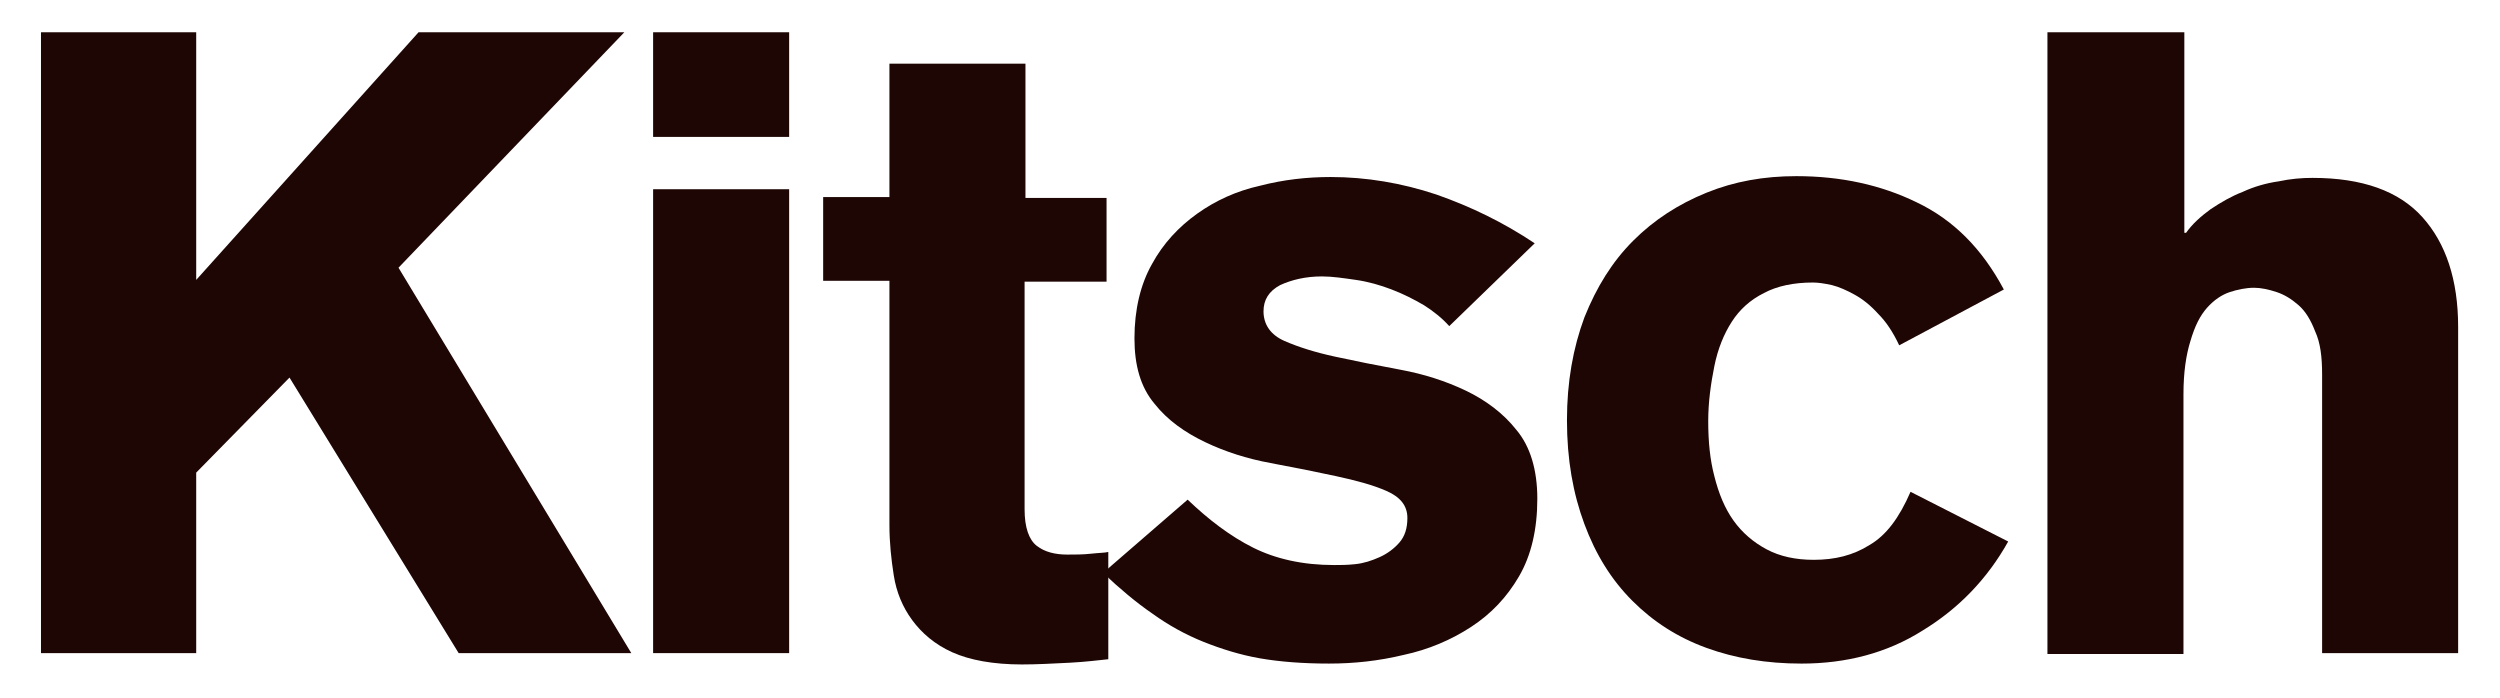
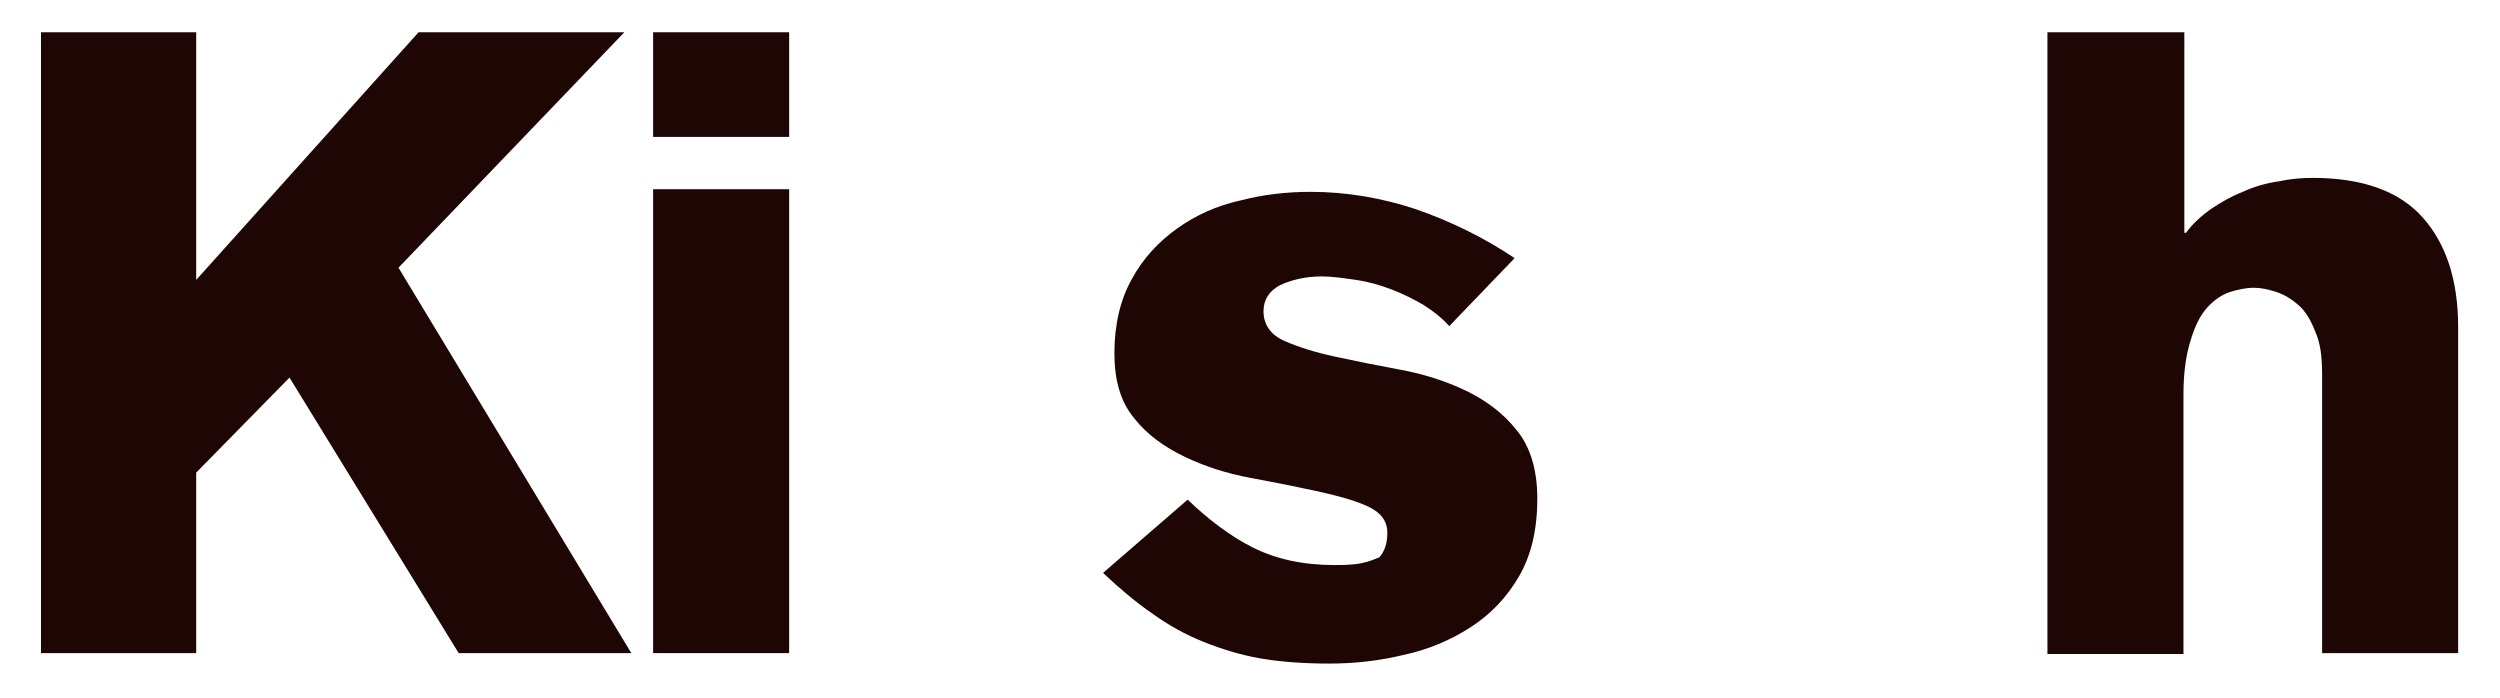
<svg xmlns="http://www.w3.org/2000/svg" version="1.1" id="Laag_1" x="0px" y="0px" viewBox="0 0 286.7 80" style="enable-background:new 0 0 286.7 80;" xml:space="preserve">
  <style type="text/css">
	.st0{fill:#1E0604;}
</style>
  <g>
    <path class="st0" d="M4.7,3.7h17.8v28.4L48,3.7h23.6l-25.9,27l26.7,44.2H52.6L33.2,43.3L22.5,54.2v20.7H4.7V3.7z" />
    <path class="st0" d="M74.9,15.7v-12h15.6v12H74.9z M90.5,21.7v53.2H74.9V21.7H90.5z" />
-     <path class="st0" d="M126.8,32.3h-9.3v26.1c0,2.1,0.5,3.5,1.4,4.2c0.9,0.7,2.1,1,3.5,1c0.9,0,1.8,0,2.7-0.1c0.9-0.1,1.6-0.1,2-0.2   v12.3c-1,0.1-2.5,0.3-4.4,0.4c-2,0.1-3.8,0.2-5.5,0.2c-3.3,0-6-0.5-8-1.4c-2-0.9-3.5-2.2-4.6-3.7c-1.1-1.5-1.8-3.2-2.1-5.1   c-0.3-1.9-0.5-3.8-0.5-5.8v-28h-7.6v-9.6h7.6V7.3h15.6v15.4h9.3V32.3z" />
-     <path class="st0" d="M166.2,37.4c-0.8-0.9-1.8-1.7-2.9-2.4c-1.2-0.7-2.4-1.3-3.7-1.8c-1.3-0.5-2.7-0.9-4.1-1.1   c-1.4-0.2-2.7-0.4-3.9-0.4c-1.9,0-3.5,0.4-4.8,1c-1.3,0.7-1.9,1.7-1.9,3c0,1.5,0.8,2.7,2.4,3.4c1.6,0.7,3.5,1.3,5.8,1.8   c2.3,0.5,4.8,1,7.5,1.5c2.7,0.5,5.2,1.3,7.5,2.4c2.3,1.1,4.3,2.6,5.8,4.5c1.6,1.9,2.4,4.6,2.4,7.9c0,3.5-0.7,6.5-2.1,8.9   c-1.4,2.4-3.2,4.3-5.5,5.8s-4.9,2.6-7.7,3.2c-2.9,0.7-5.7,1-8.6,1c-2.9,0-5.6-0.2-7.9-0.6c-2.3-0.4-4.5-1.1-6.5-1.9   c-2-0.8-4-1.9-5.8-3.2c-1.9-1.3-3.8-2.9-5.7-4.7l9.7-8.4c2.4,2.3,4.9,4.2,7.5,5.5c2.6,1.3,5.7,2,9.3,2c0.7,0,1.5,0,2.4-0.1   c1-0.1,1.9-0.4,2.8-0.8c0.9-0.4,1.7-1,2.3-1.7c0.6-0.7,0.9-1.6,0.9-2.8c0-1.4-0.8-2.4-2.4-3.1c-1.6-0.7-3.5-1.2-5.8-1.7   c-2.3-0.5-4.8-1-7.5-1.5c-2.7-0.5-5.2-1.3-7.5-2.4c-2.3-1.1-4.3-2.5-5.8-4.4c-1.6-1.9-2.3-4.4-2.3-7.5c0-3.3,0.7-6.2,2-8.5   c1.3-2.4,3.1-4.3,5.2-5.8c2.1-1.5,4.5-2.6,7.2-3.2c2.7-0.7,5.4-1,8.1-1c4.1,0,8.2,0.7,12.1,2c4,1.4,7.7,3.2,11.3,5.6L166.2,37.4z" />
-     <path class="st0" d="M217.8,39.6c-0.7-1.5-1.5-2.7-2.4-3.6c-0.9-1-1.8-1.7-2.7-2.2c-0.9-0.5-1.8-0.9-2.6-1.1   c-0.9-0.2-1.6-0.3-2.2-0.3c-2.2,0-4.1,0.4-5.6,1.2c-1.6,0.8-2.8,1.9-3.7,3.3c-0.9,1.4-1.6,3.1-2,5.1c-0.4,2-0.7,4.1-0.7,6.3   c0,2.3,0.2,4.4,0.7,6.3c0.5,2,1.2,3.7,2.2,5.1c1,1.4,2.3,2.5,3.8,3.3c1.5,0.8,3.3,1.2,5.4,1.2c2.4,0,4.5-0.5,6.4-1.7   c1.9-1.1,3.4-3.1,4.7-6.1l11.2,5.7c-2.4,4.3-5.7,7.7-9.8,10.2c-4.1,2.6-8.8,3.8-13.9,3.8c-4,0-7.6-0.6-10.9-1.8   c-3.3-1.2-6.1-3-8.5-5.4c-2.4-2.4-4.2-5.3-5.5-8.8c-1.3-3.5-2-7.4-2-11.9c0-4.4,0.7-8.3,2-11.8c1.4-3.5,3.2-6.4,5.6-8.8   c2.4-2.4,5.2-4.2,8.4-5.5c3.2-1.3,6.6-1.9,10.3-1.9c5.1,0,9.7,1,13.8,3c4.2,2,7.5,5.3,10,10L217.8,39.6z" />
+     <path class="st0" d="M166.2,37.4c-0.8-0.9-1.8-1.7-2.9-2.4c-1.2-0.7-2.4-1.3-3.7-1.8c-1.3-0.5-2.7-0.9-4.1-1.1   c-1.4-0.2-2.7-0.4-3.9-0.4c-1.9,0-3.5,0.4-4.8,1c-1.3,0.7-1.9,1.7-1.9,3c0,1.5,0.8,2.7,2.4,3.4c1.6,0.7,3.5,1.3,5.8,1.8   c2.3,0.5,4.8,1,7.5,1.5c2.7,0.5,5.2,1.3,7.5,2.4c2.3,1.1,4.3,2.6,5.8,4.5c1.6,1.9,2.4,4.6,2.4,7.9c0,3.5-0.7,6.5-2.1,8.9   c-1.4,2.4-3.2,4.3-5.5,5.8s-4.9,2.6-7.7,3.2c-2.9,0.7-5.7,1-8.6,1c-2.9,0-5.6-0.2-7.9-0.6c-2.3-0.4-4.5-1.1-6.5-1.9   c-2-0.8-4-1.9-5.8-3.2c-1.9-1.3-3.8-2.9-5.7-4.7l9.7-8.4c2.4,2.3,4.9,4.2,7.5,5.5c2.6,1.3,5.7,2,9.3,2c0.7,0,1.5,0,2.4-0.1   c1-0.1,1.9-0.4,2.8-0.8c0.6-0.7,0.9-1.6,0.9-2.8c0-1.4-0.8-2.4-2.4-3.1c-1.6-0.7-3.5-1.2-5.8-1.7   c-2.3-0.5-4.8-1-7.5-1.5c-2.7-0.5-5.2-1.3-7.5-2.4c-2.3-1.1-4.3-2.5-5.8-4.4c-1.6-1.9-2.3-4.4-2.3-7.5c0-3.3,0.7-6.2,2-8.5   c1.3-2.4,3.1-4.3,5.2-5.8c2.1-1.5,4.5-2.6,7.2-3.2c2.7-0.7,5.4-1,8.1-1c4.1,0,8.2,0.7,12.1,2c4,1.4,7.7,3.2,11.3,5.6L166.2,37.4z" />
    <path class="st0" d="M234.9,3.7h15.6v23h0.2c0.7-1,1.7-1.9,2.8-2.7c1.2-0.8,2.4-1.5,3.7-2c1.3-0.6,2.7-1,4.1-1.2   c1.4-0.3,2.7-0.4,3.9-0.4c5.7,0,9.9,1.5,12.6,4.5c2.7,3,4.1,7.2,4.1,12.6v37.4h-15.6V43c0-2.1-0.2-3.7-0.8-5   c-0.5-1.3-1.1-2.3-1.9-3c-0.8-0.7-1.6-1.2-2.5-1.5c-0.9-0.3-1.8-0.5-2.6-0.5c-0.9,0-1.9,0.2-2.8,0.5c-0.9,0.3-1.8,0.9-2.6,1.8   c-0.8,0.9-1.4,2.1-1.9,3.8c-0.5,1.6-0.8,3.6-0.8,6.1v29.8h-15.6V3.7z" />
  </g>
</svg>